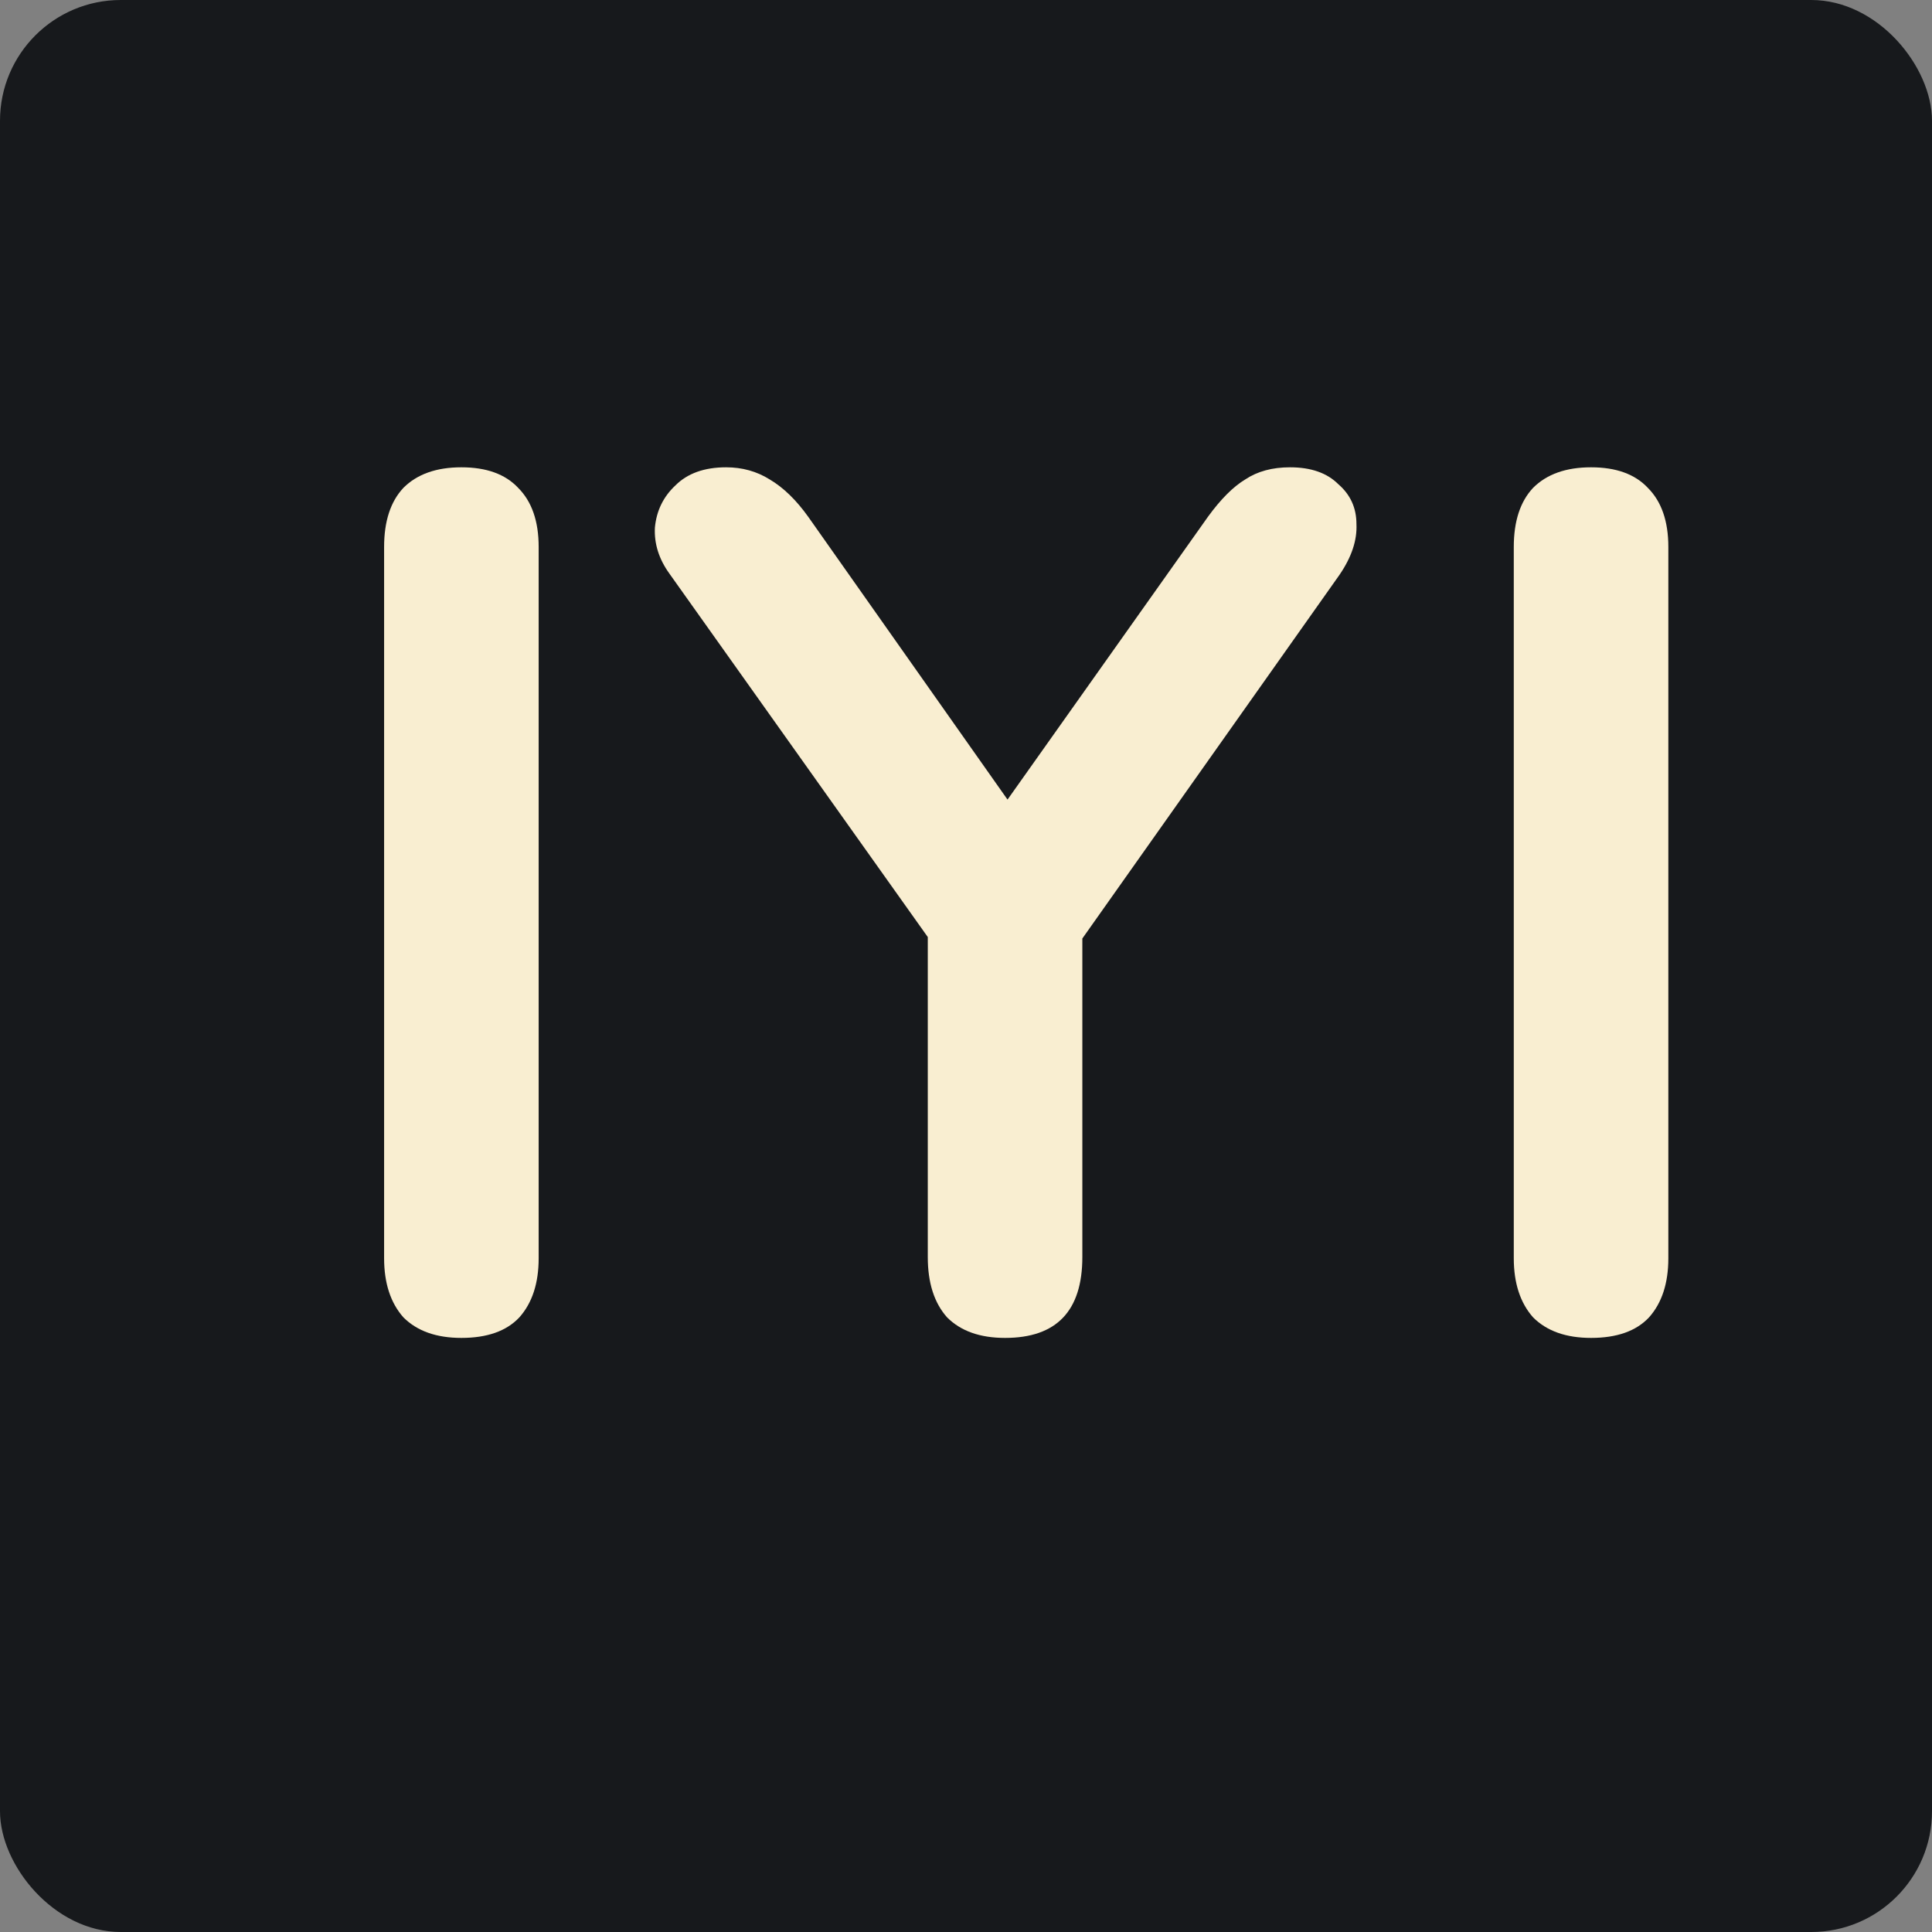
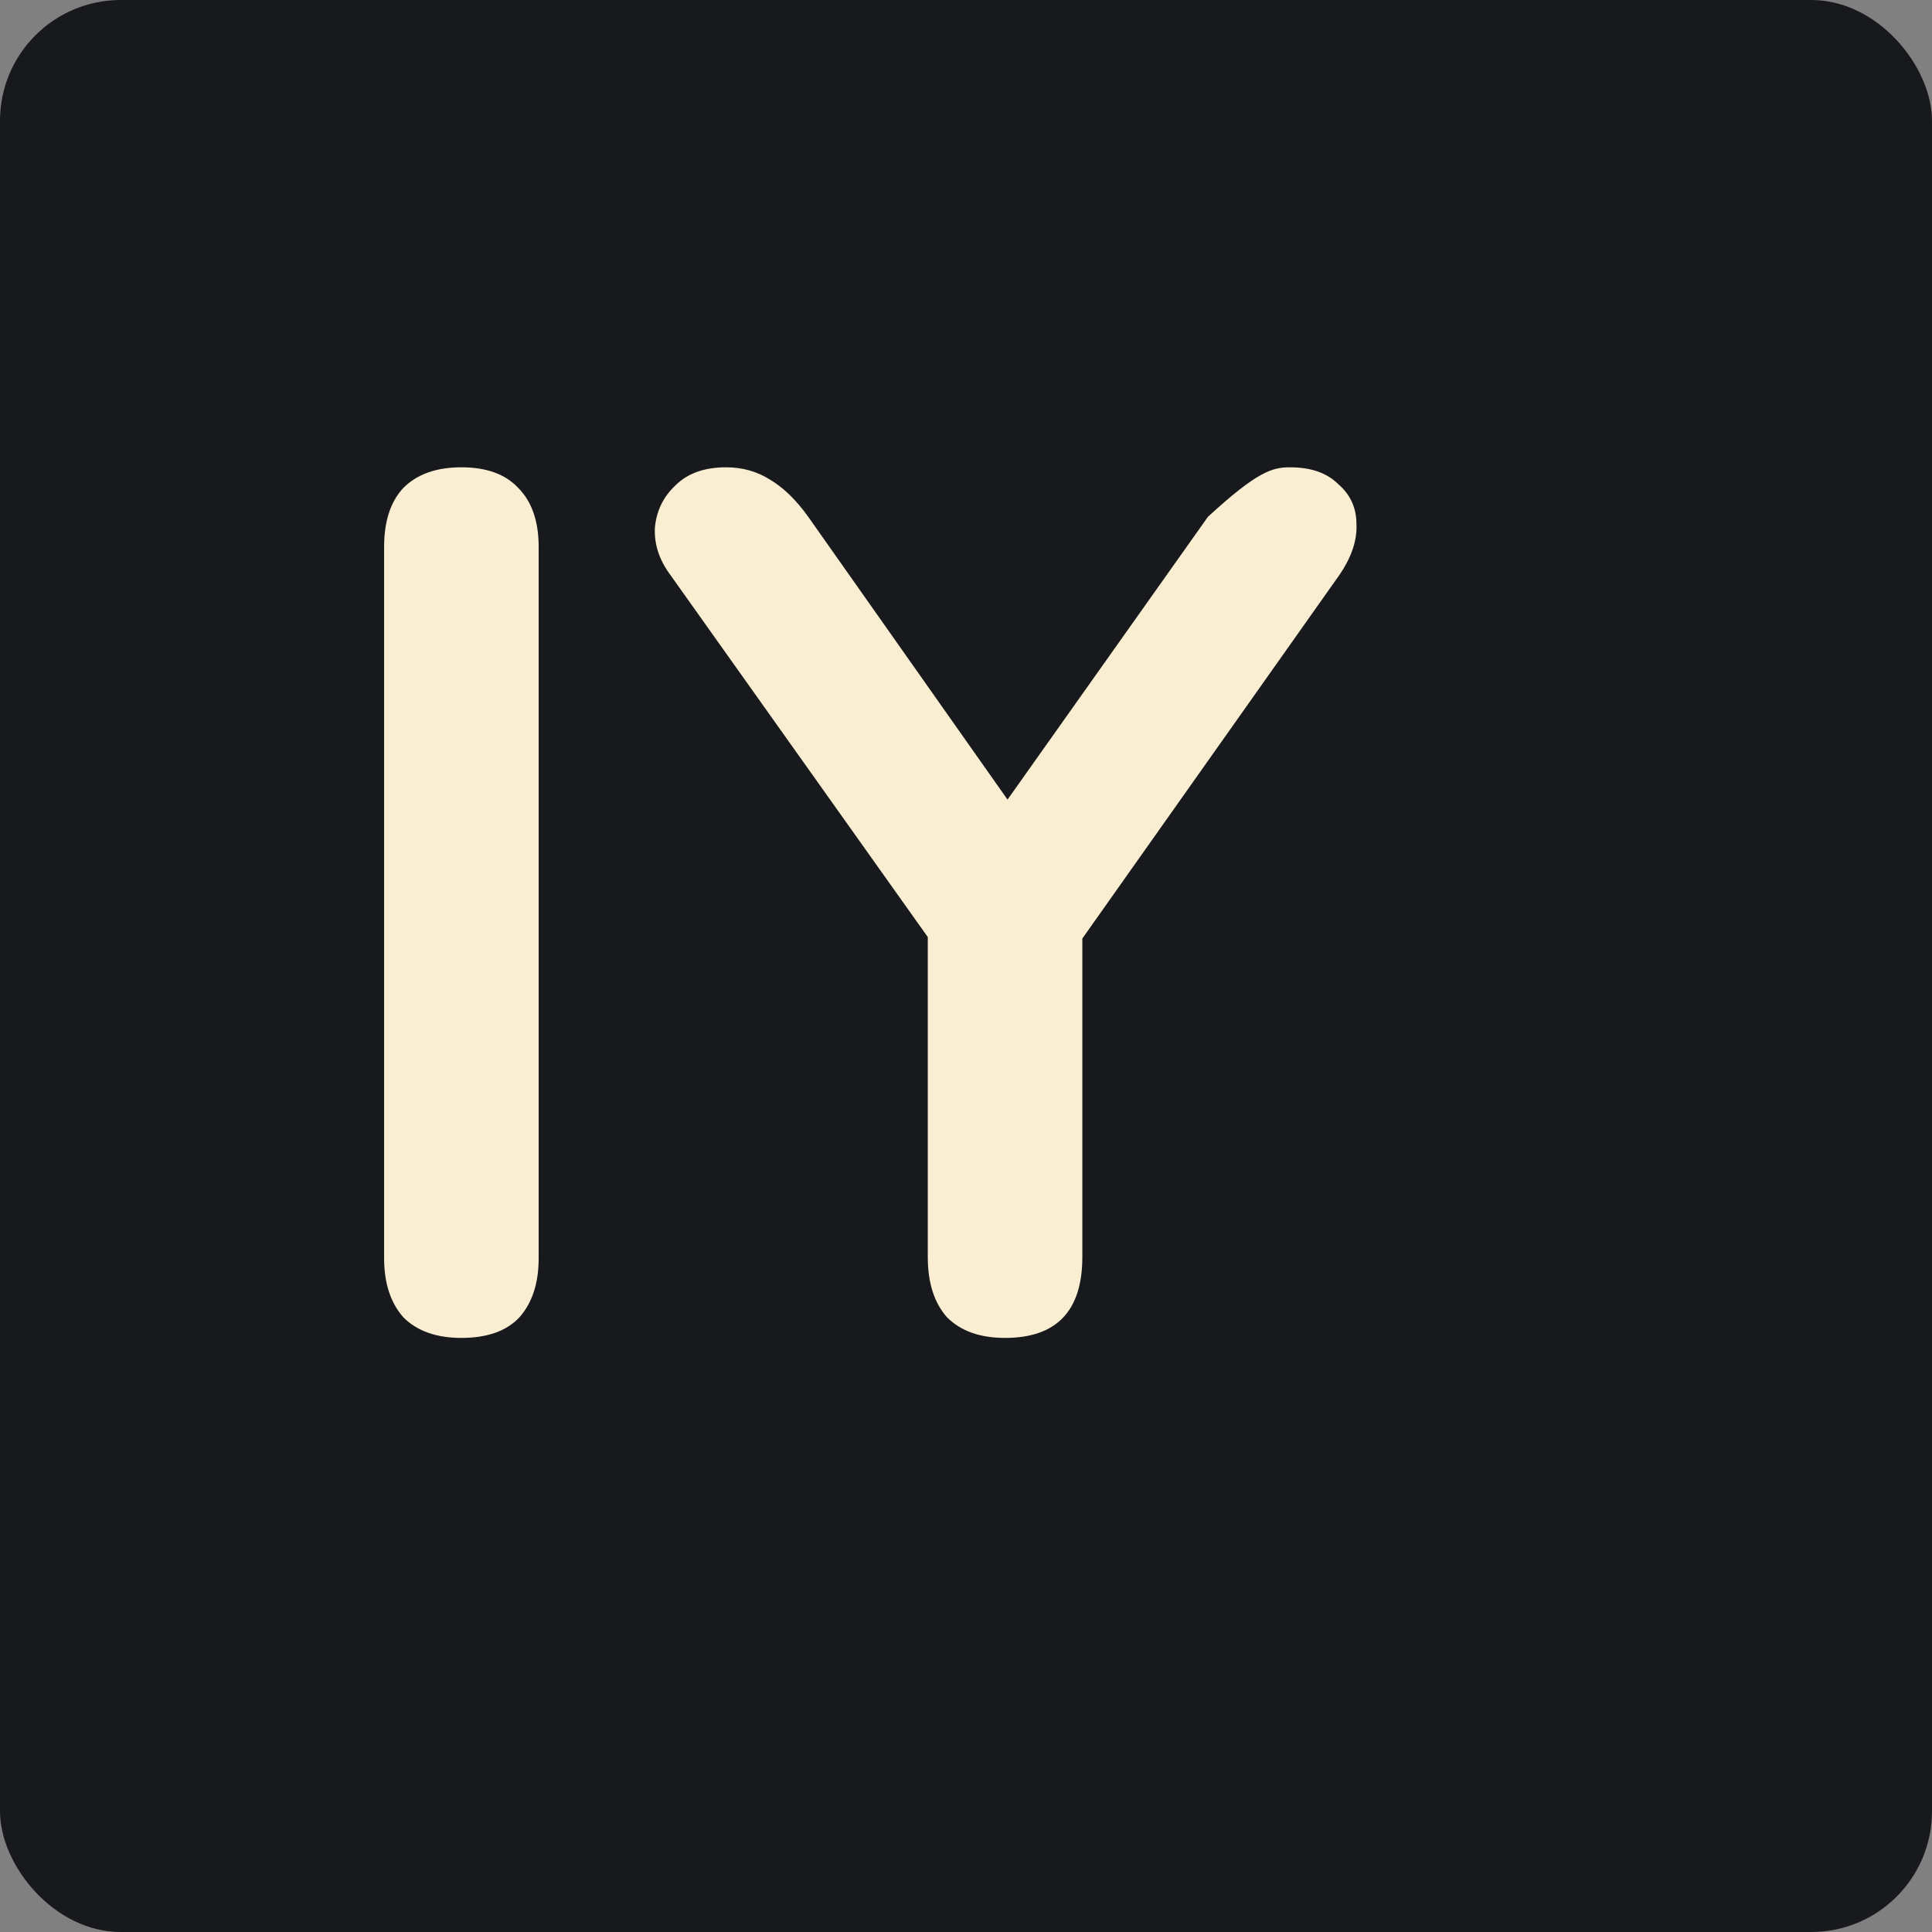
<svg xmlns="http://www.w3.org/2000/svg" fill="none" height="32" viewBox="0 0 32 32" width="32">
  <rect x="0" y="0" width="32" height="32" fill="#808080" stroke="none" />
  <rect fill="#17191C" height="32" rx="2" width="32" />
  <path d="M7.642 22.16C7.229 22.16 6.909 22.047 6.682 21.82C6.469 21.58 6.362 21.253 6.362 20.84V9.06C6.362 8.633 6.469 8.307 6.682 8.08C6.909 7.853 7.229 7.74 7.642 7.74C8.056 7.74 8.369 7.853 8.582 8.08C8.809 8.307 8.922 8.633 8.922 9.06V20.84C8.922 21.253 8.816 21.58 8.602 21.82C8.389 22.047 8.069 22.16 7.642 22.16Z" fill="#F9EED1" />
-   <path d="M16.647 22.16C16.233 22.16 15.914 22.047 15.687 21.82C15.473 21.58 15.367 21.247 15.367 20.82V14.74L15.907 16.28L11.087 9.5C10.914 9.26 10.834 9.007 10.847 8.74C10.873 8.46 10.987 8.227 11.187 8.04C11.387 7.84 11.667 7.74 12.027 7.74C12.293 7.74 12.534 7.807 12.747 7.94C12.973 8.073 13.187 8.28 13.387 8.56L16.967 13.64H16.407L20.007 8.56C20.22 8.267 20.427 8.06 20.627 7.94C20.827 7.807 21.073 7.74 21.367 7.74C21.713 7.74 21.98 7.833 22.167 8.02C22.367 8.193 22.467 8.413 22.467 8.68C22.48 8.947 22.387 9.227 22.187 9.52L17.407 16.28L17.927 14.74V20.82C17.927 21.713 17.5 22.16 16.647 22.16Z" fill="#F9EED1" />
-   <path d="M26.353 22.16C25.94 22.16 25.62 22.047 25.393 21.82C25.18 21.58 25.073 21.253 25.073 20.84V9.06C25.073 8.633 25.18 8.307 25.393 8.08C25.62 7.853 25.94 7.74 26.353 7.74C26.767 7.74 27.08 7.853 27.293 8.08C27.52 8.307 27.633 8.633 27.633 9.06V20.84C27.633 21.253 27.527 21.58 27.313 21.82C27.1 22.047 26.78 22.16 26.353 22.16Z" fill="#F9EED1" />
+   <path d="M16.647 22.16C16.233 22.16 15.914 22.047 15.687 21.82C15.473 21.58 15.367 21.247 15.367 20.82V14.74L15.907 16.28L11.087 9.5C10.914 9.26 10.834 9.007 10.847 8.74C10.873 8.46 10.987 8.227 11.187 8.04C11.387 7.84 11.667 7.74 12.027 7.74C12.293 7.74 12.534 7.807 12.747 7.94C12.973 8.073 13.187 8.28 13.387 8.56L16.967 13.64H16.407L20.007 8.56C20.827 7.807 21.073 7.74 21.367 7.74C21.713 7.74 21.98 7.833 22.167 8.02C22.367 8.193 22.467 8.413 22.467 8.68C22.48 8.947 22.387 9.227 22.187 9.52L17.407 16.28L17.927 14.74V20.82C17.927 21.713 17.5 22.16 16.647 22.16Z" fill="#F9EED1" />
</svg>